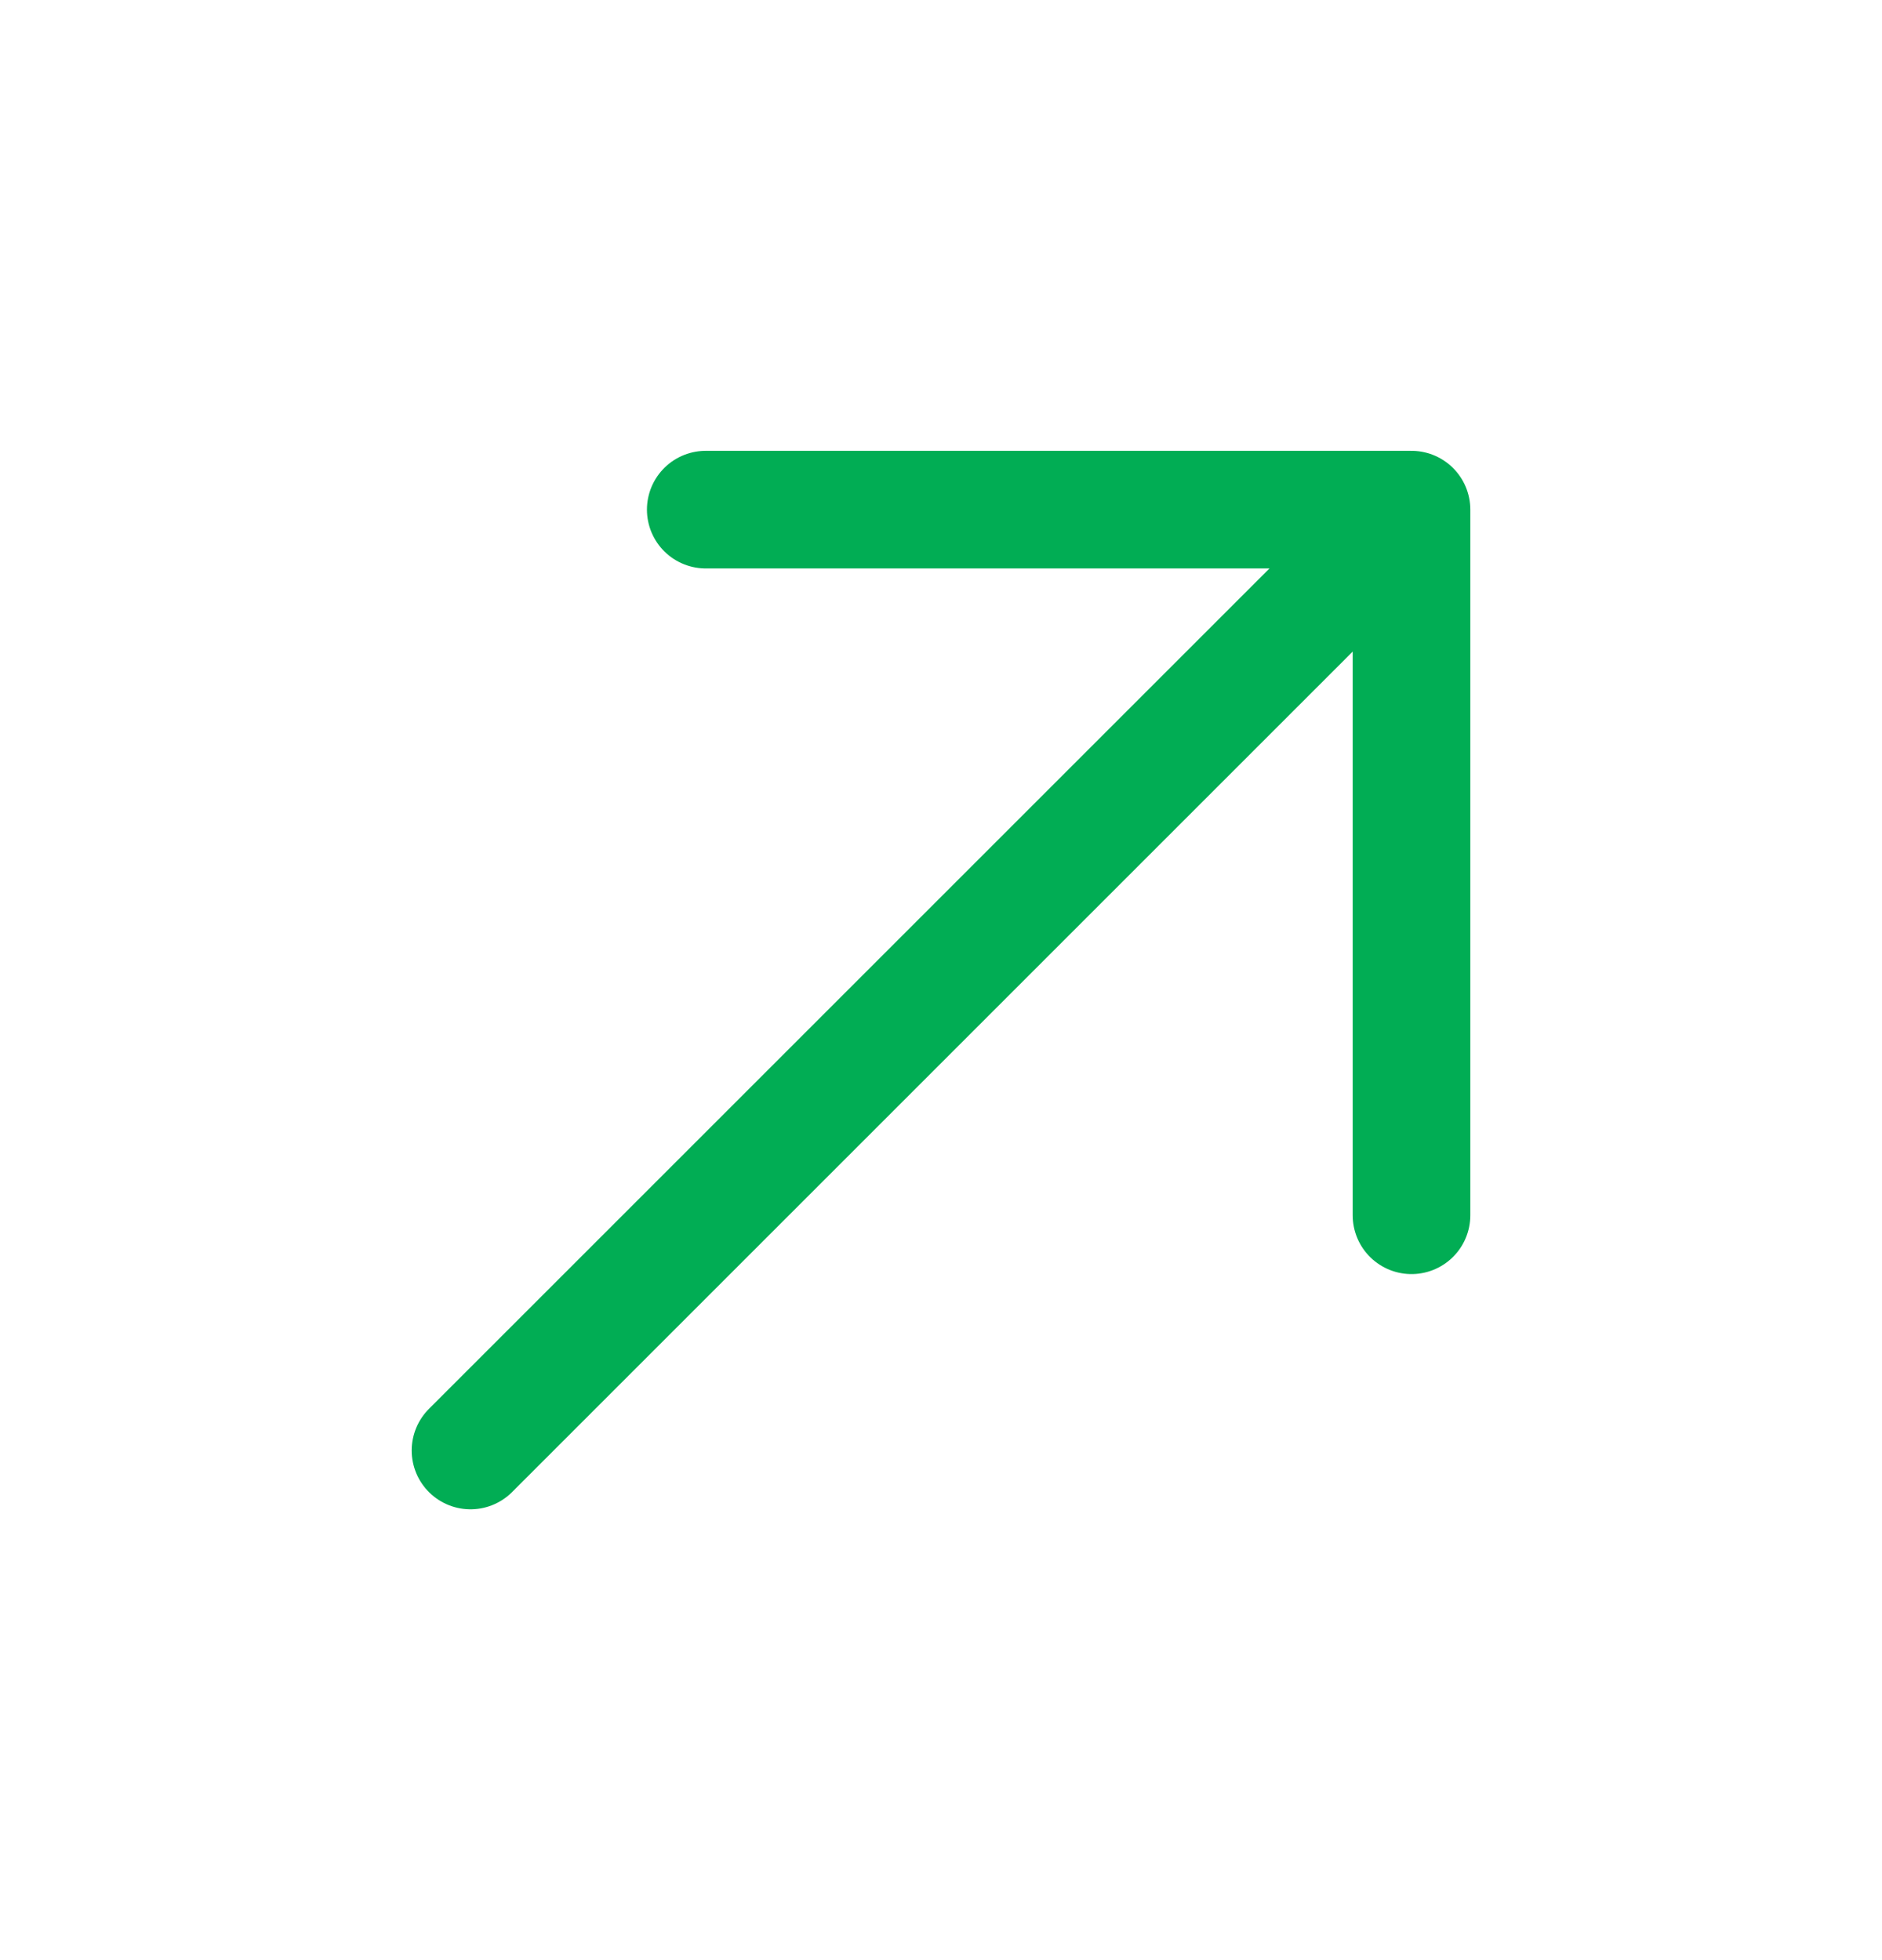
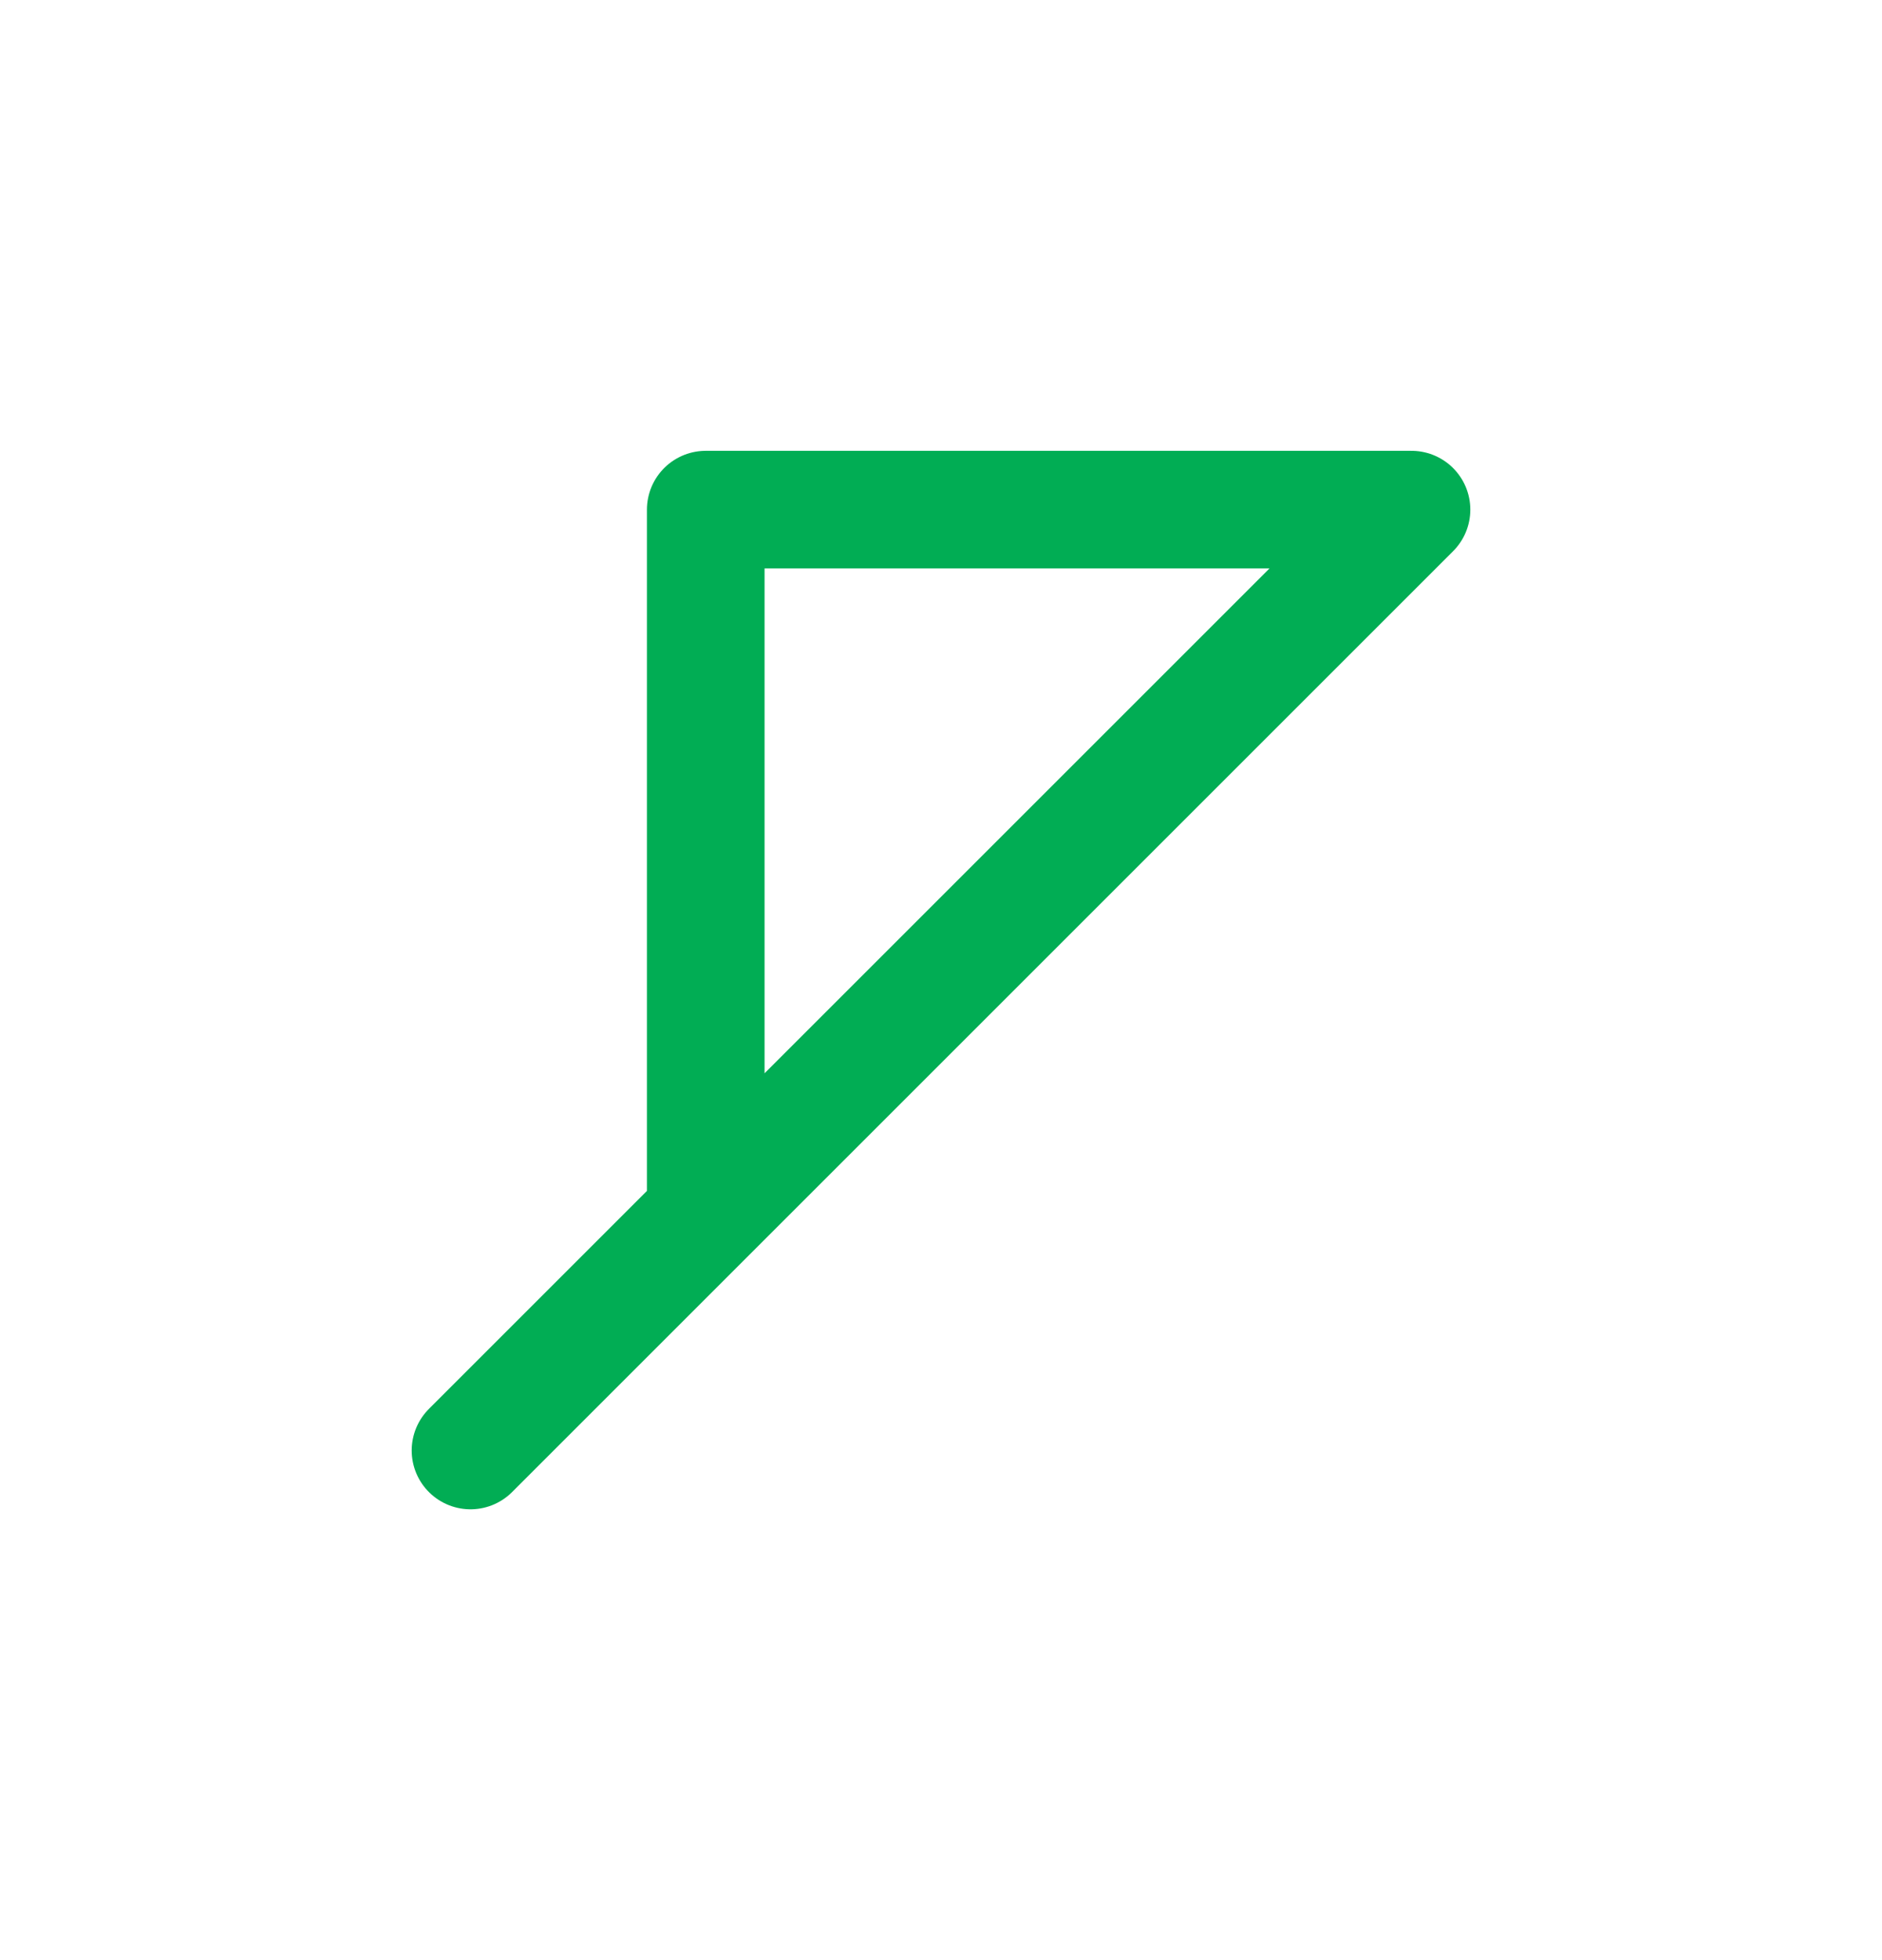
<svg xmlns="http://www.w3.org/2000/svg" width="24" height="25" viewBox="0 0 24 25" fill="none">
-   <path d="M6 18.5L18 6.5M18 6.5H9M18 6.5V15.5" stroke="#01AD54" stroke-width="1.5" stroke-linecap="round" stroke-linejoin="round" />
+   <path d="M6 18.5L18 6.5M18 6.5H9V15.5" stroke="#01AD54" stroke-width="1.5" stroke-linecap="round" stroke-linejoin="round" />
</svg>